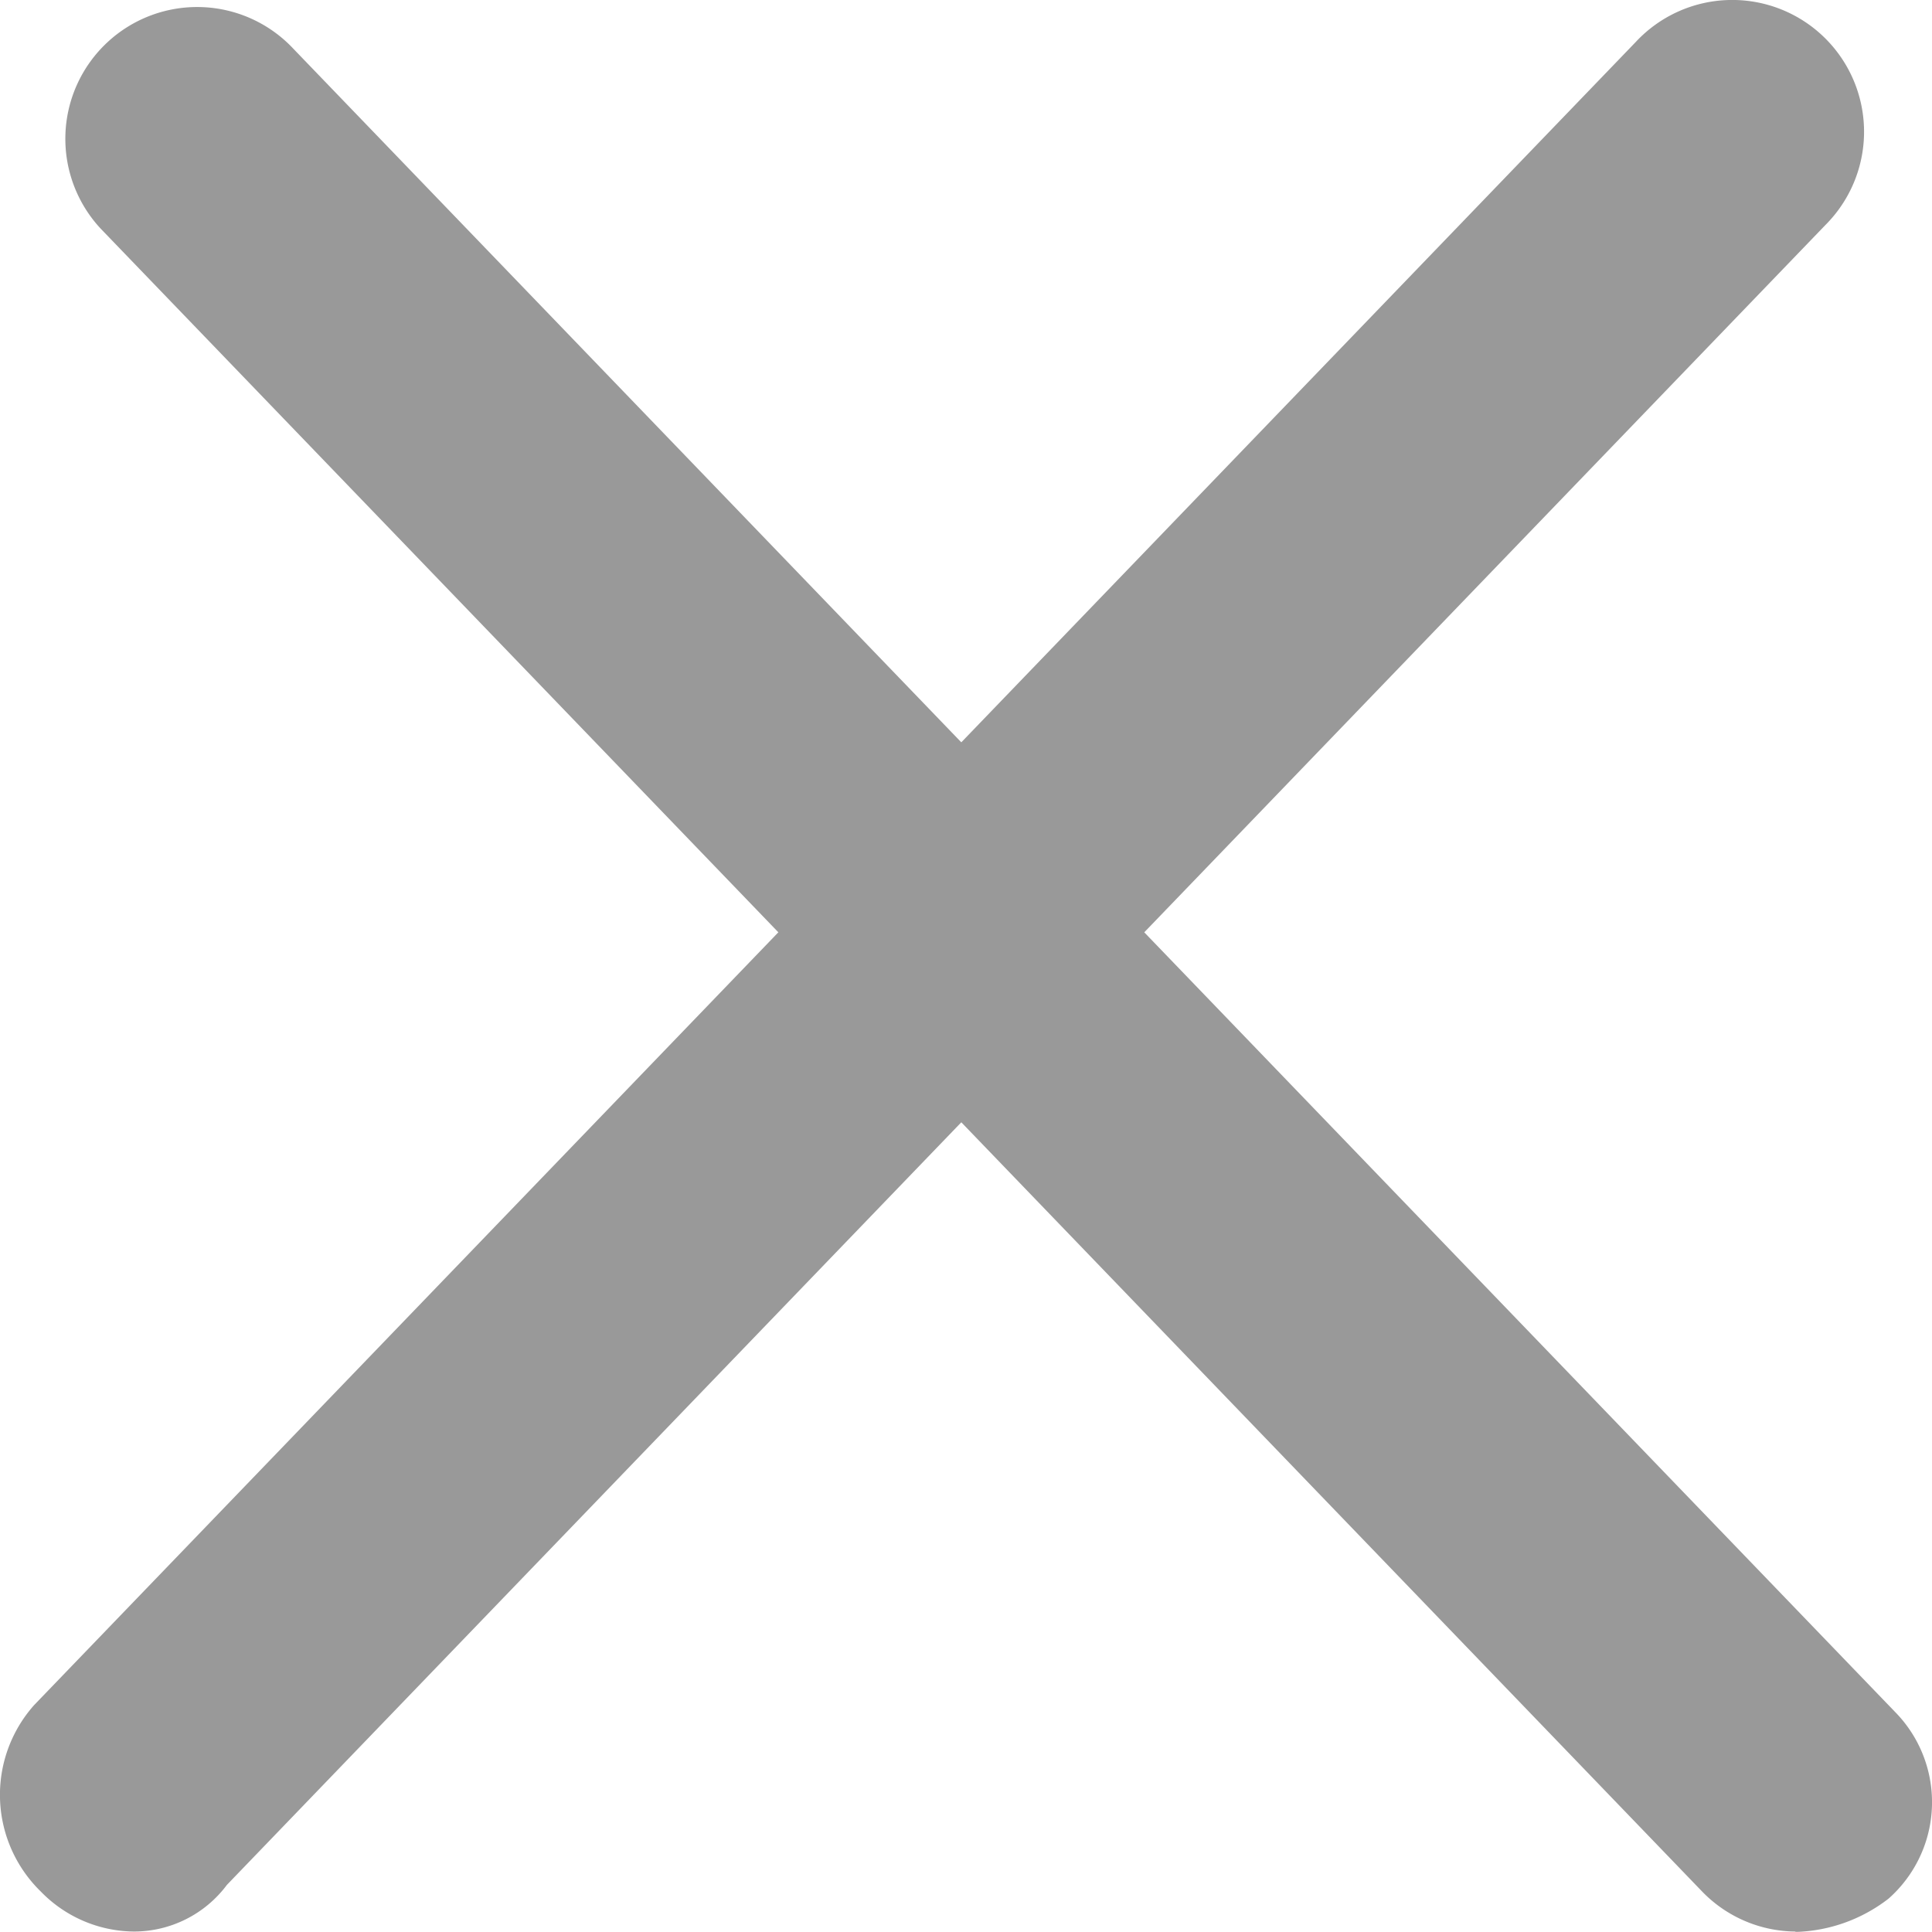
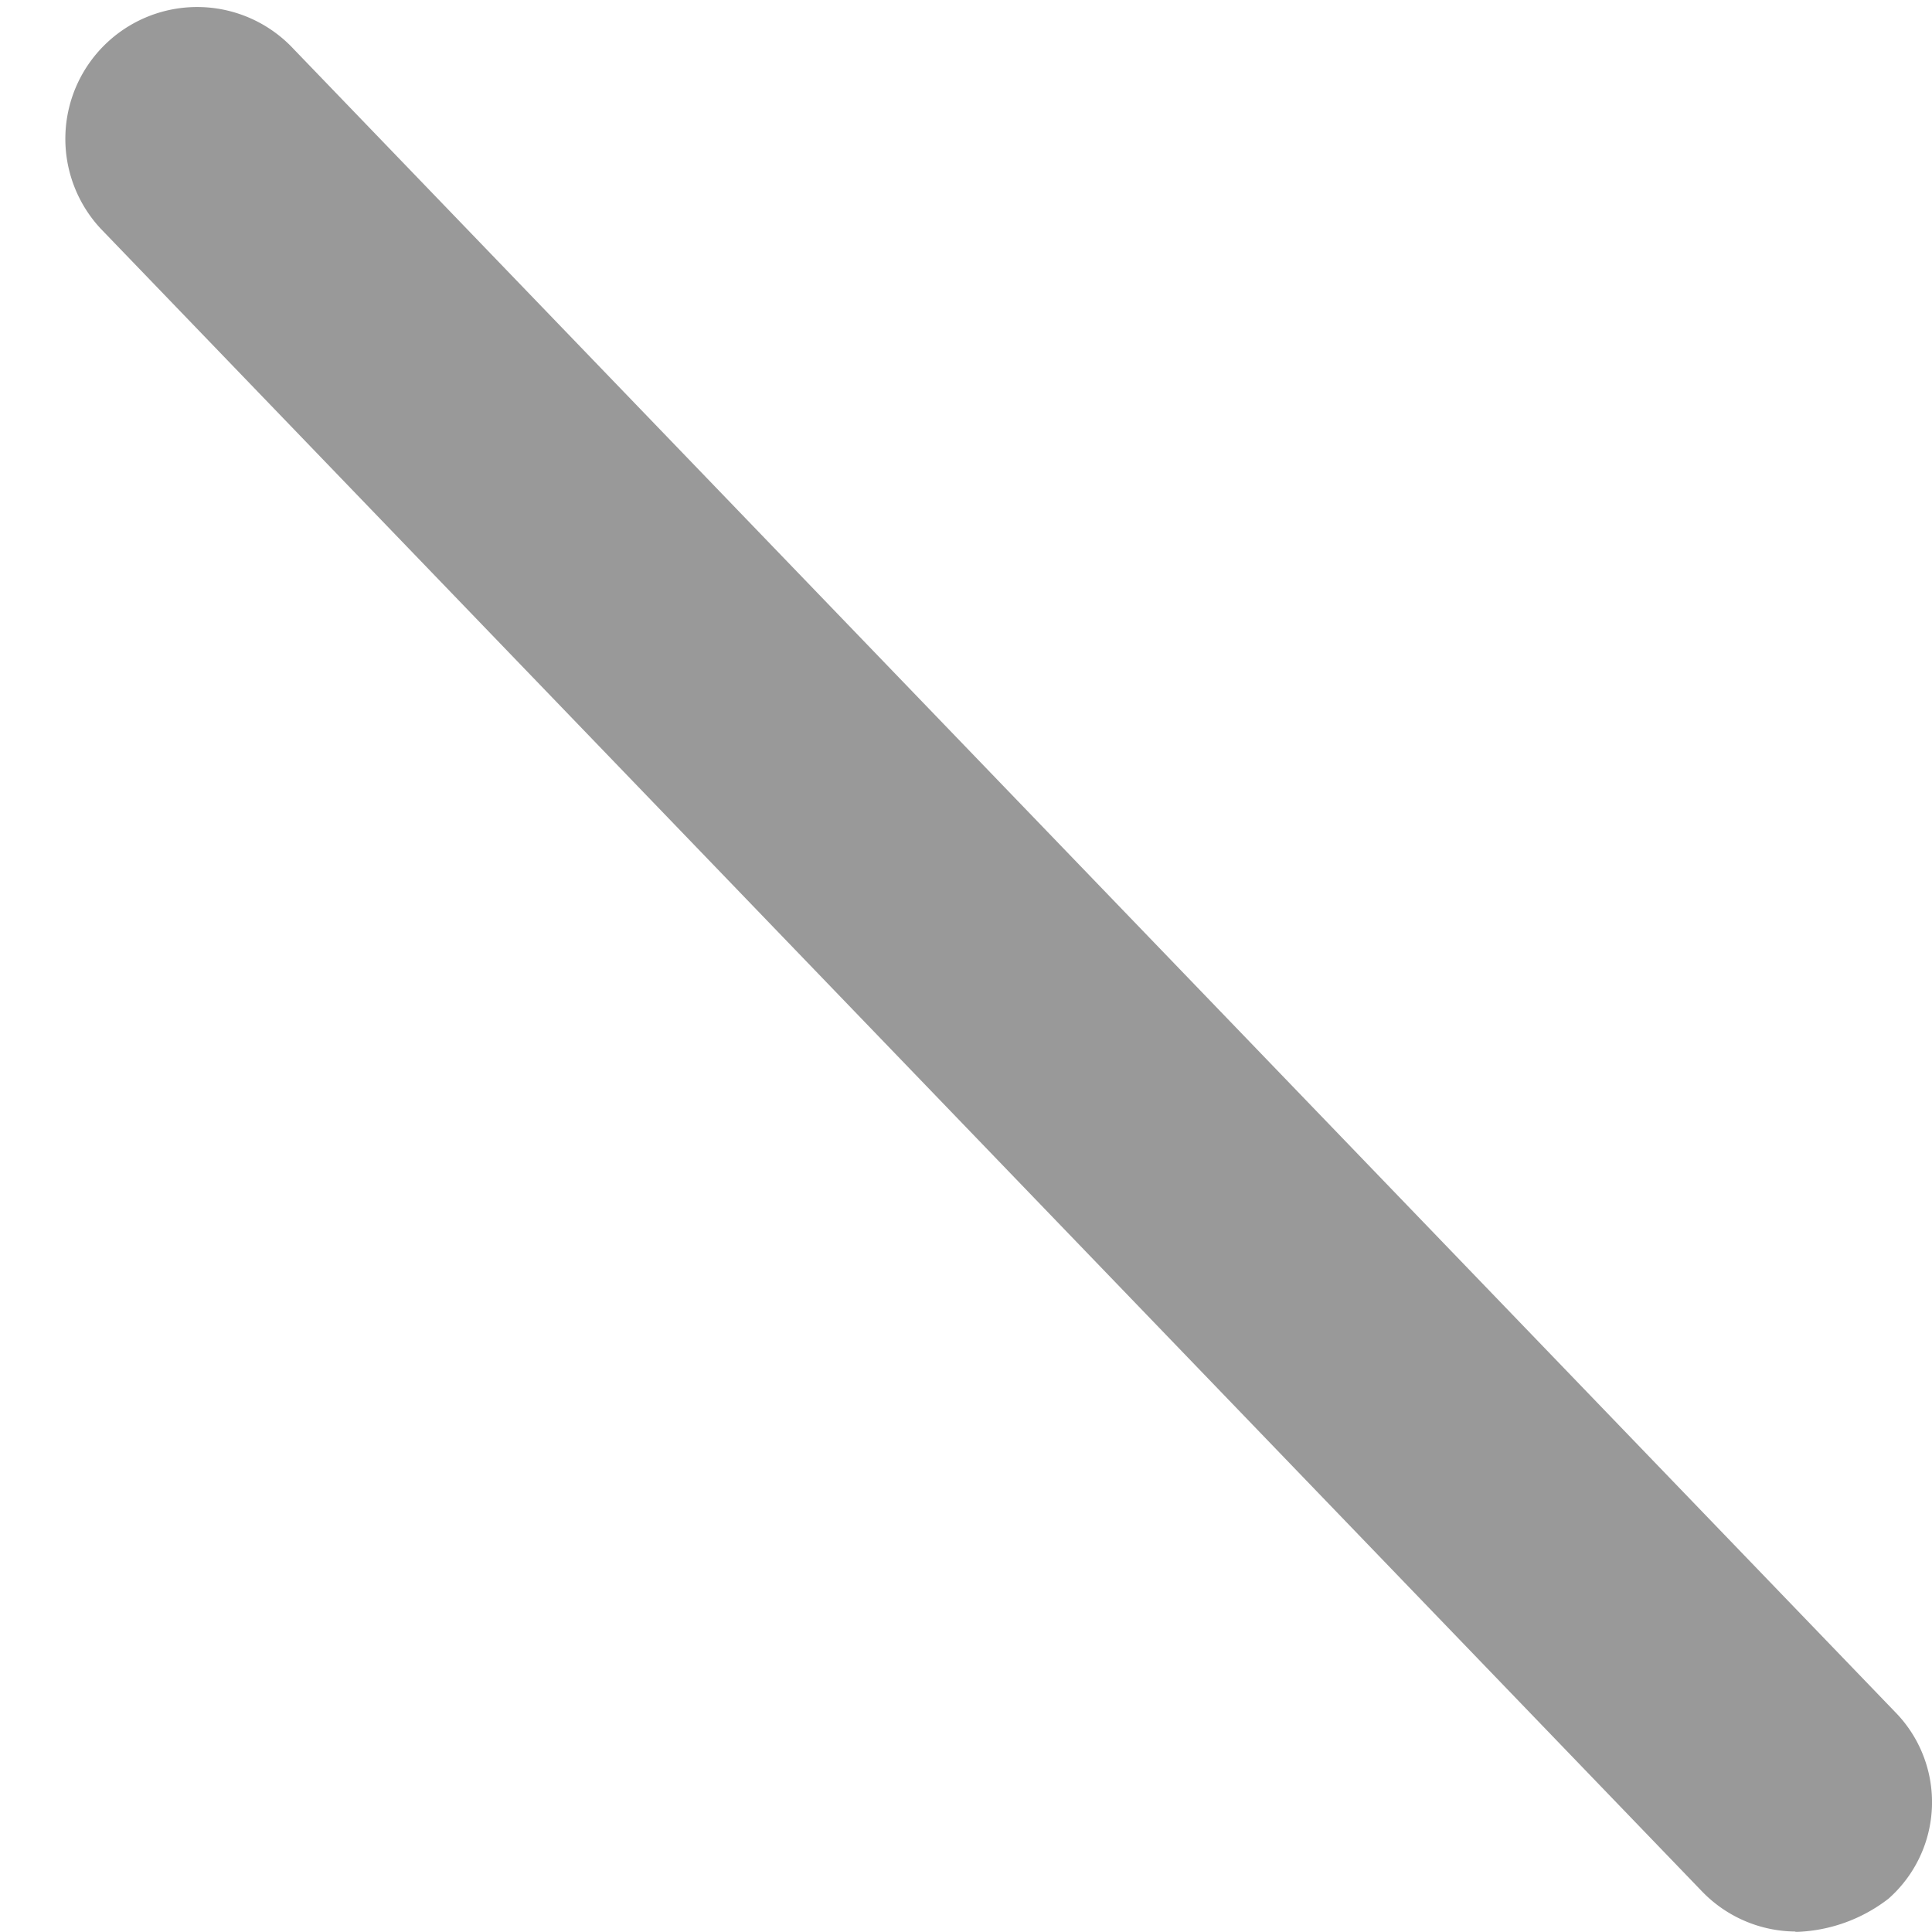
<svg xmlns="http://www.w3.org/2000/svg" width="29.002" height="29" viewBox="0 0 29.002 29">
  <defs>
    <style>
      .cls-1 {
        fill: none;
      }

      .cls-2 {
        fill: #999;
      }
    </style>
  </defs>
  <g id="バツ" transform="translate(-6404 74)">
-     <rect id="長方形_8282" data-name="長方形 8282" class="cls-1" width="29" height="29" transform="translate(6404 -74)" />
    <g id="バツ-2" data-name="バツ" transform="translate(5164.513 -206.466)">
-       <path id="パス_12978" data-name="パス 12978" class="cls-2" d="M1241.5,161.461a1.968,1.968,0,0,1-1.4-.6,2.025,2.025,0,0,1-.1-2.8l24.044-24.967a1.978,1.978,0,0,1,2.893,2.7l-24.044,24.967a1.741,1.741,0,0,1-1.393.7Z" transform="translate(0 0)" />
      <path id="パス_12979" data-name="パス 12979" class="cls-2" d="M1266.439,161.461a1.968,1.968,0,0,1-1.4-.6L1241,135.9a1.978,1.978,0,0,1,2.893-2.7l24.044,24.967a1.932,1.932,0,0,1-.1,2.8,2.381,2.381,0,0,1-1.4.5Z" transform="translate(0 0)" />
    </g>
  </g>
</svg>